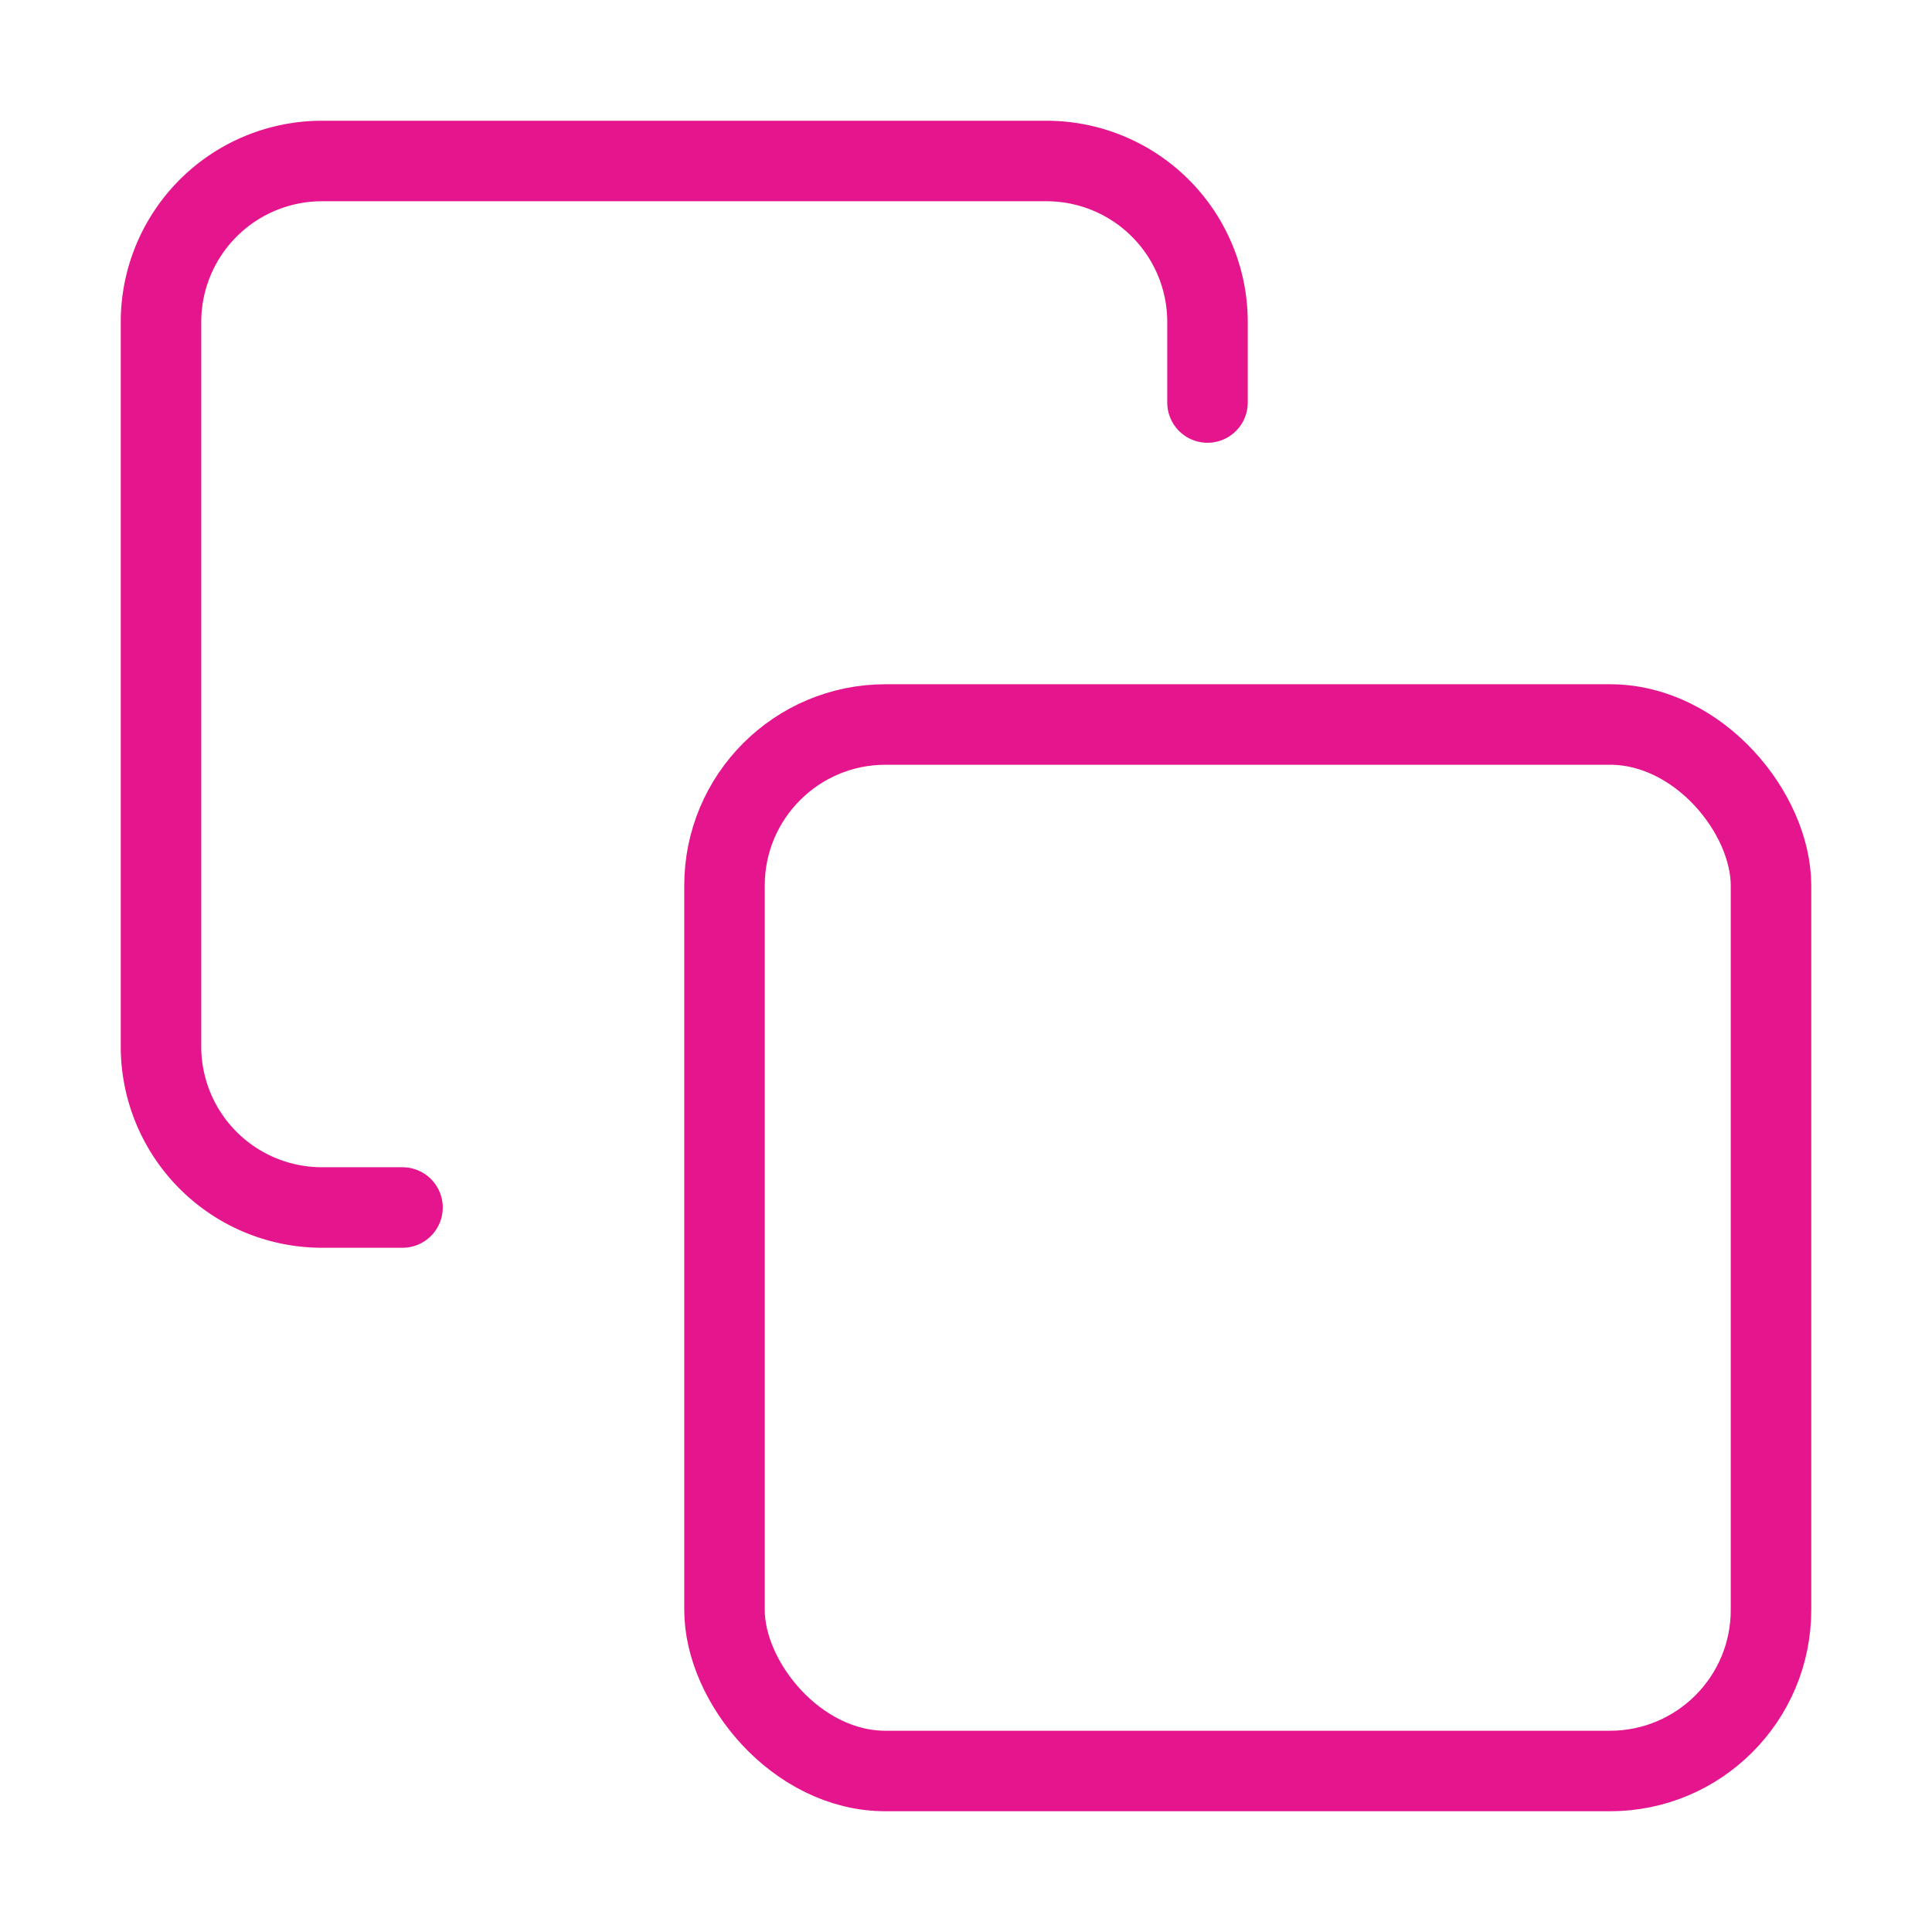
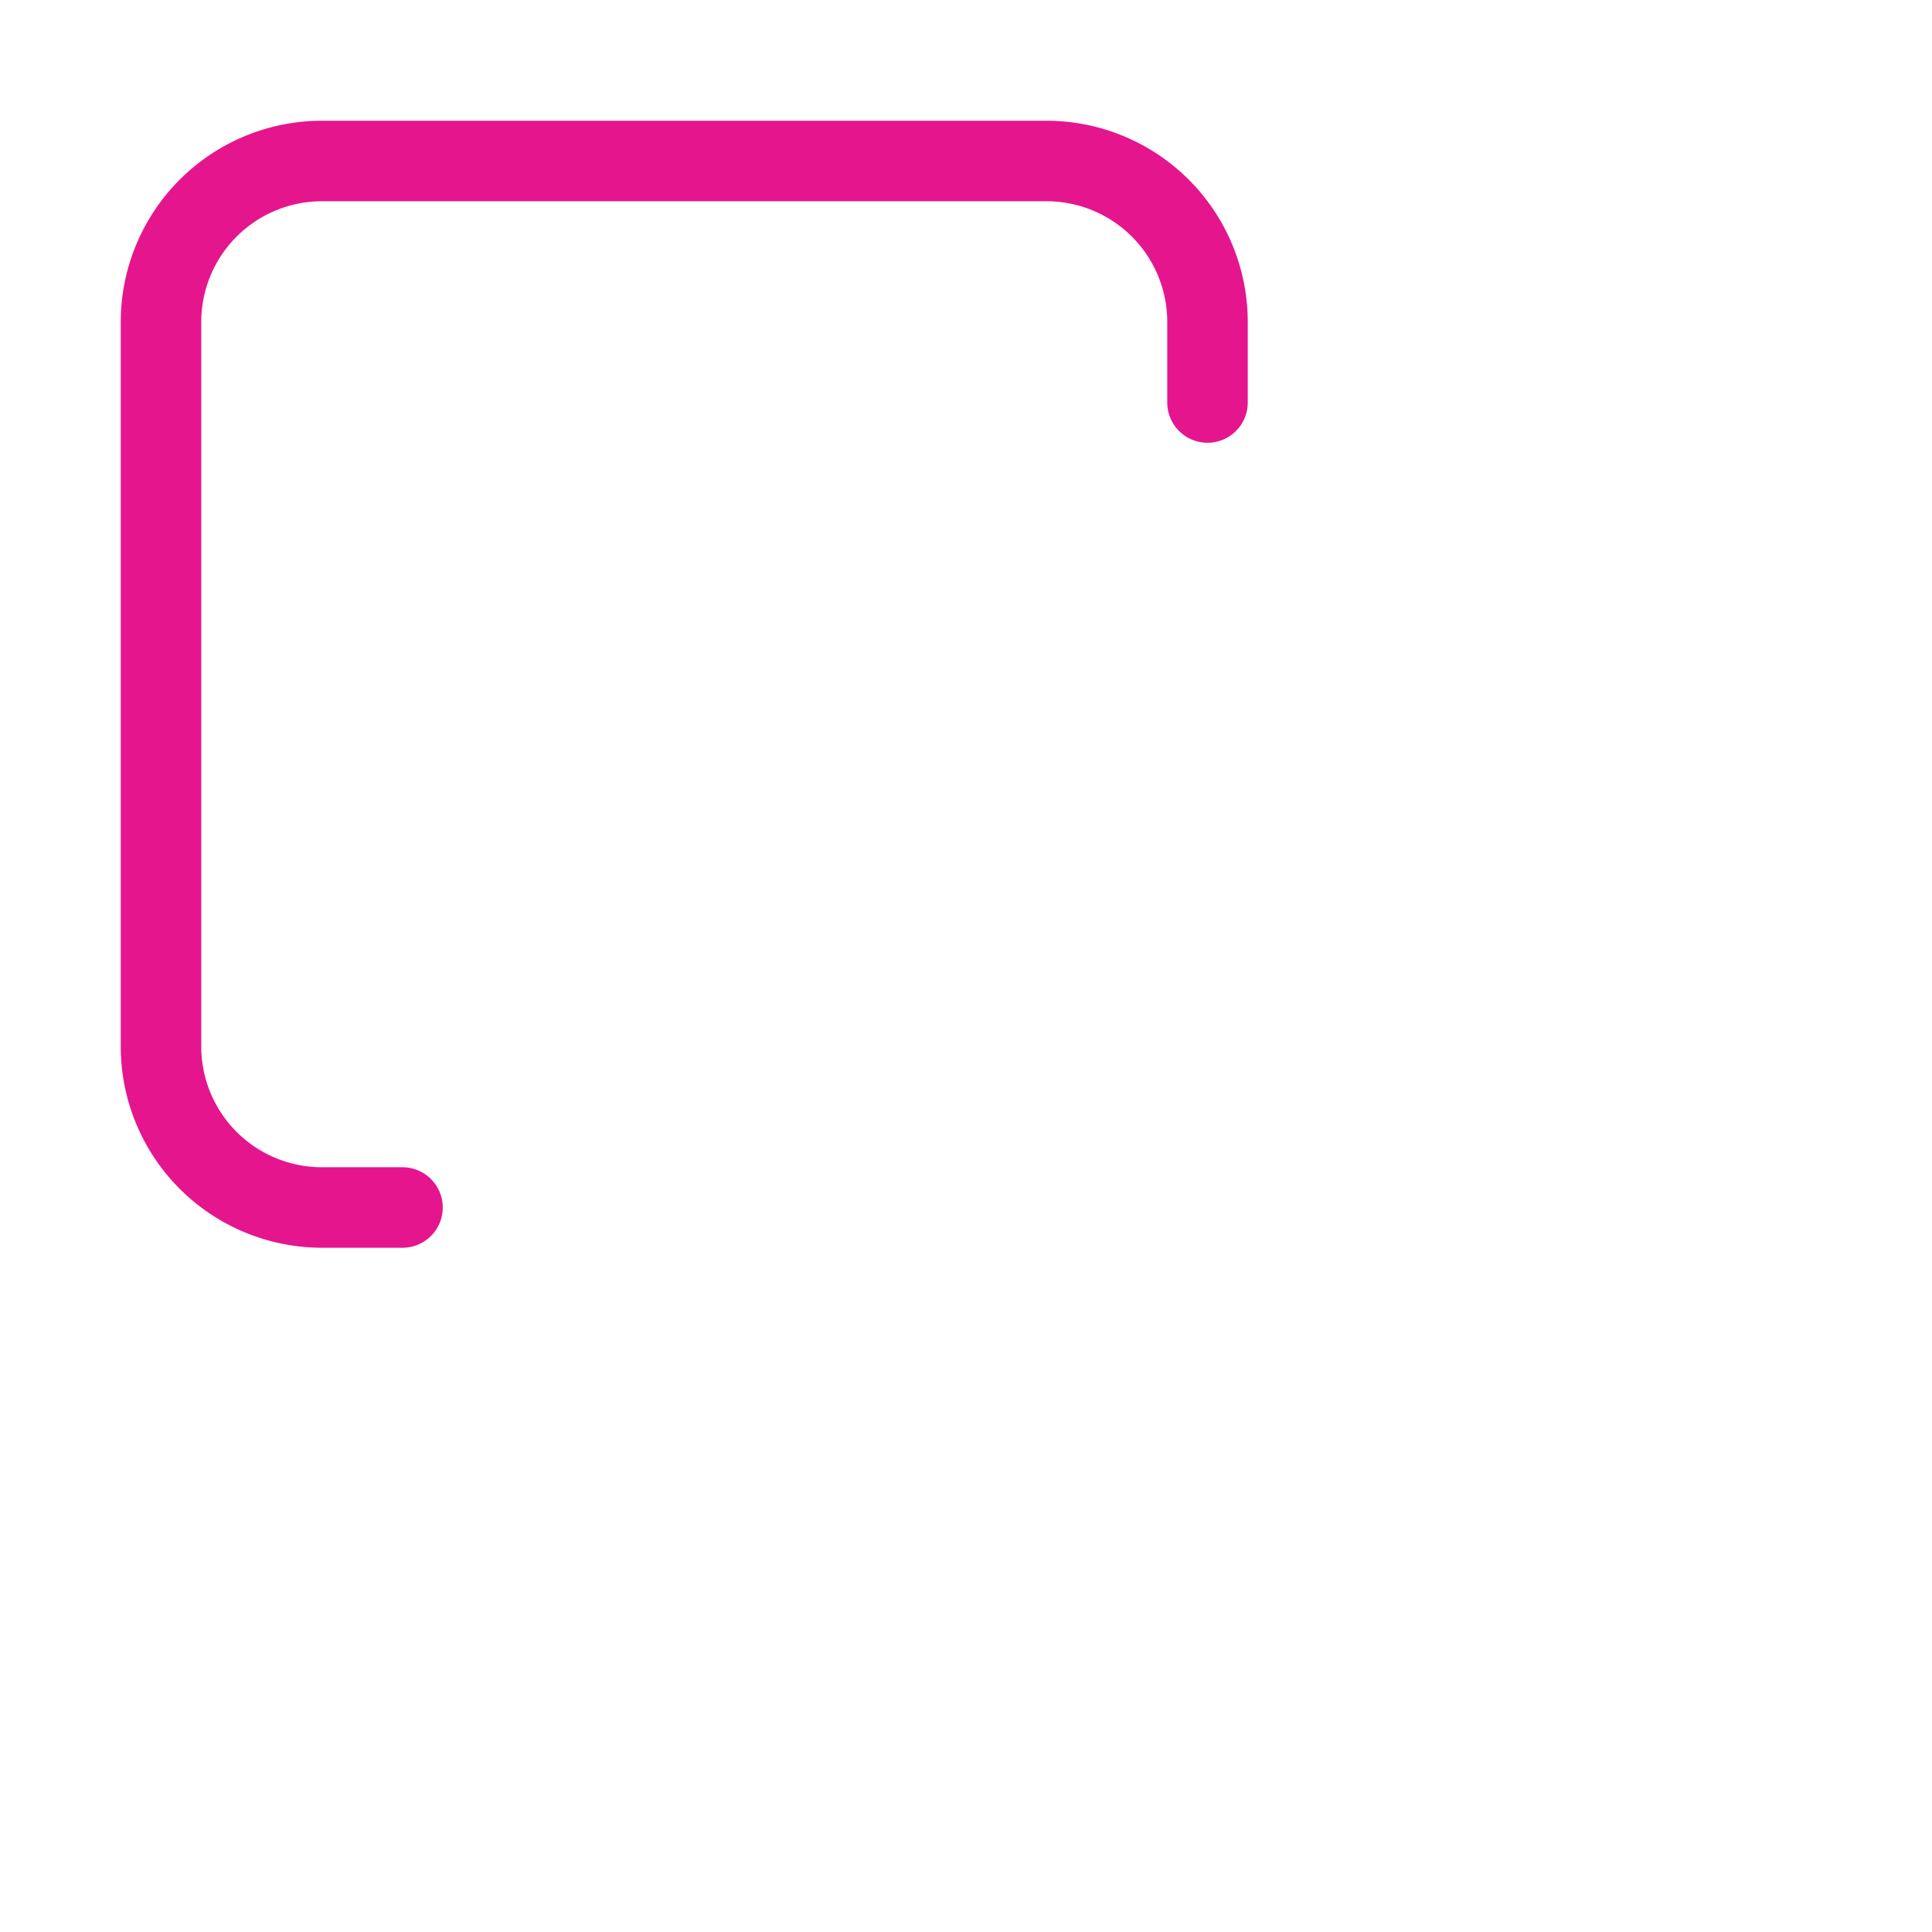
<svg xmlns="http://www.w3.org/2000/svg" width="44" height="44" viewBox="0 0 24 24" fill="none" stroke="#e5158e" stroke-width="1" stroke-linecap="round" stroke-linejoin="round" class="feather feather-copy">
-   <rect x="9" y="9" width="13" height="13" rx="2" ry="2" />
  <path d="M5 15H4a2 2 0 0 1-2-2V4a2 2 0 0 1 2-2h9a2 2 0 0 1 2 2v1" />
</svg>